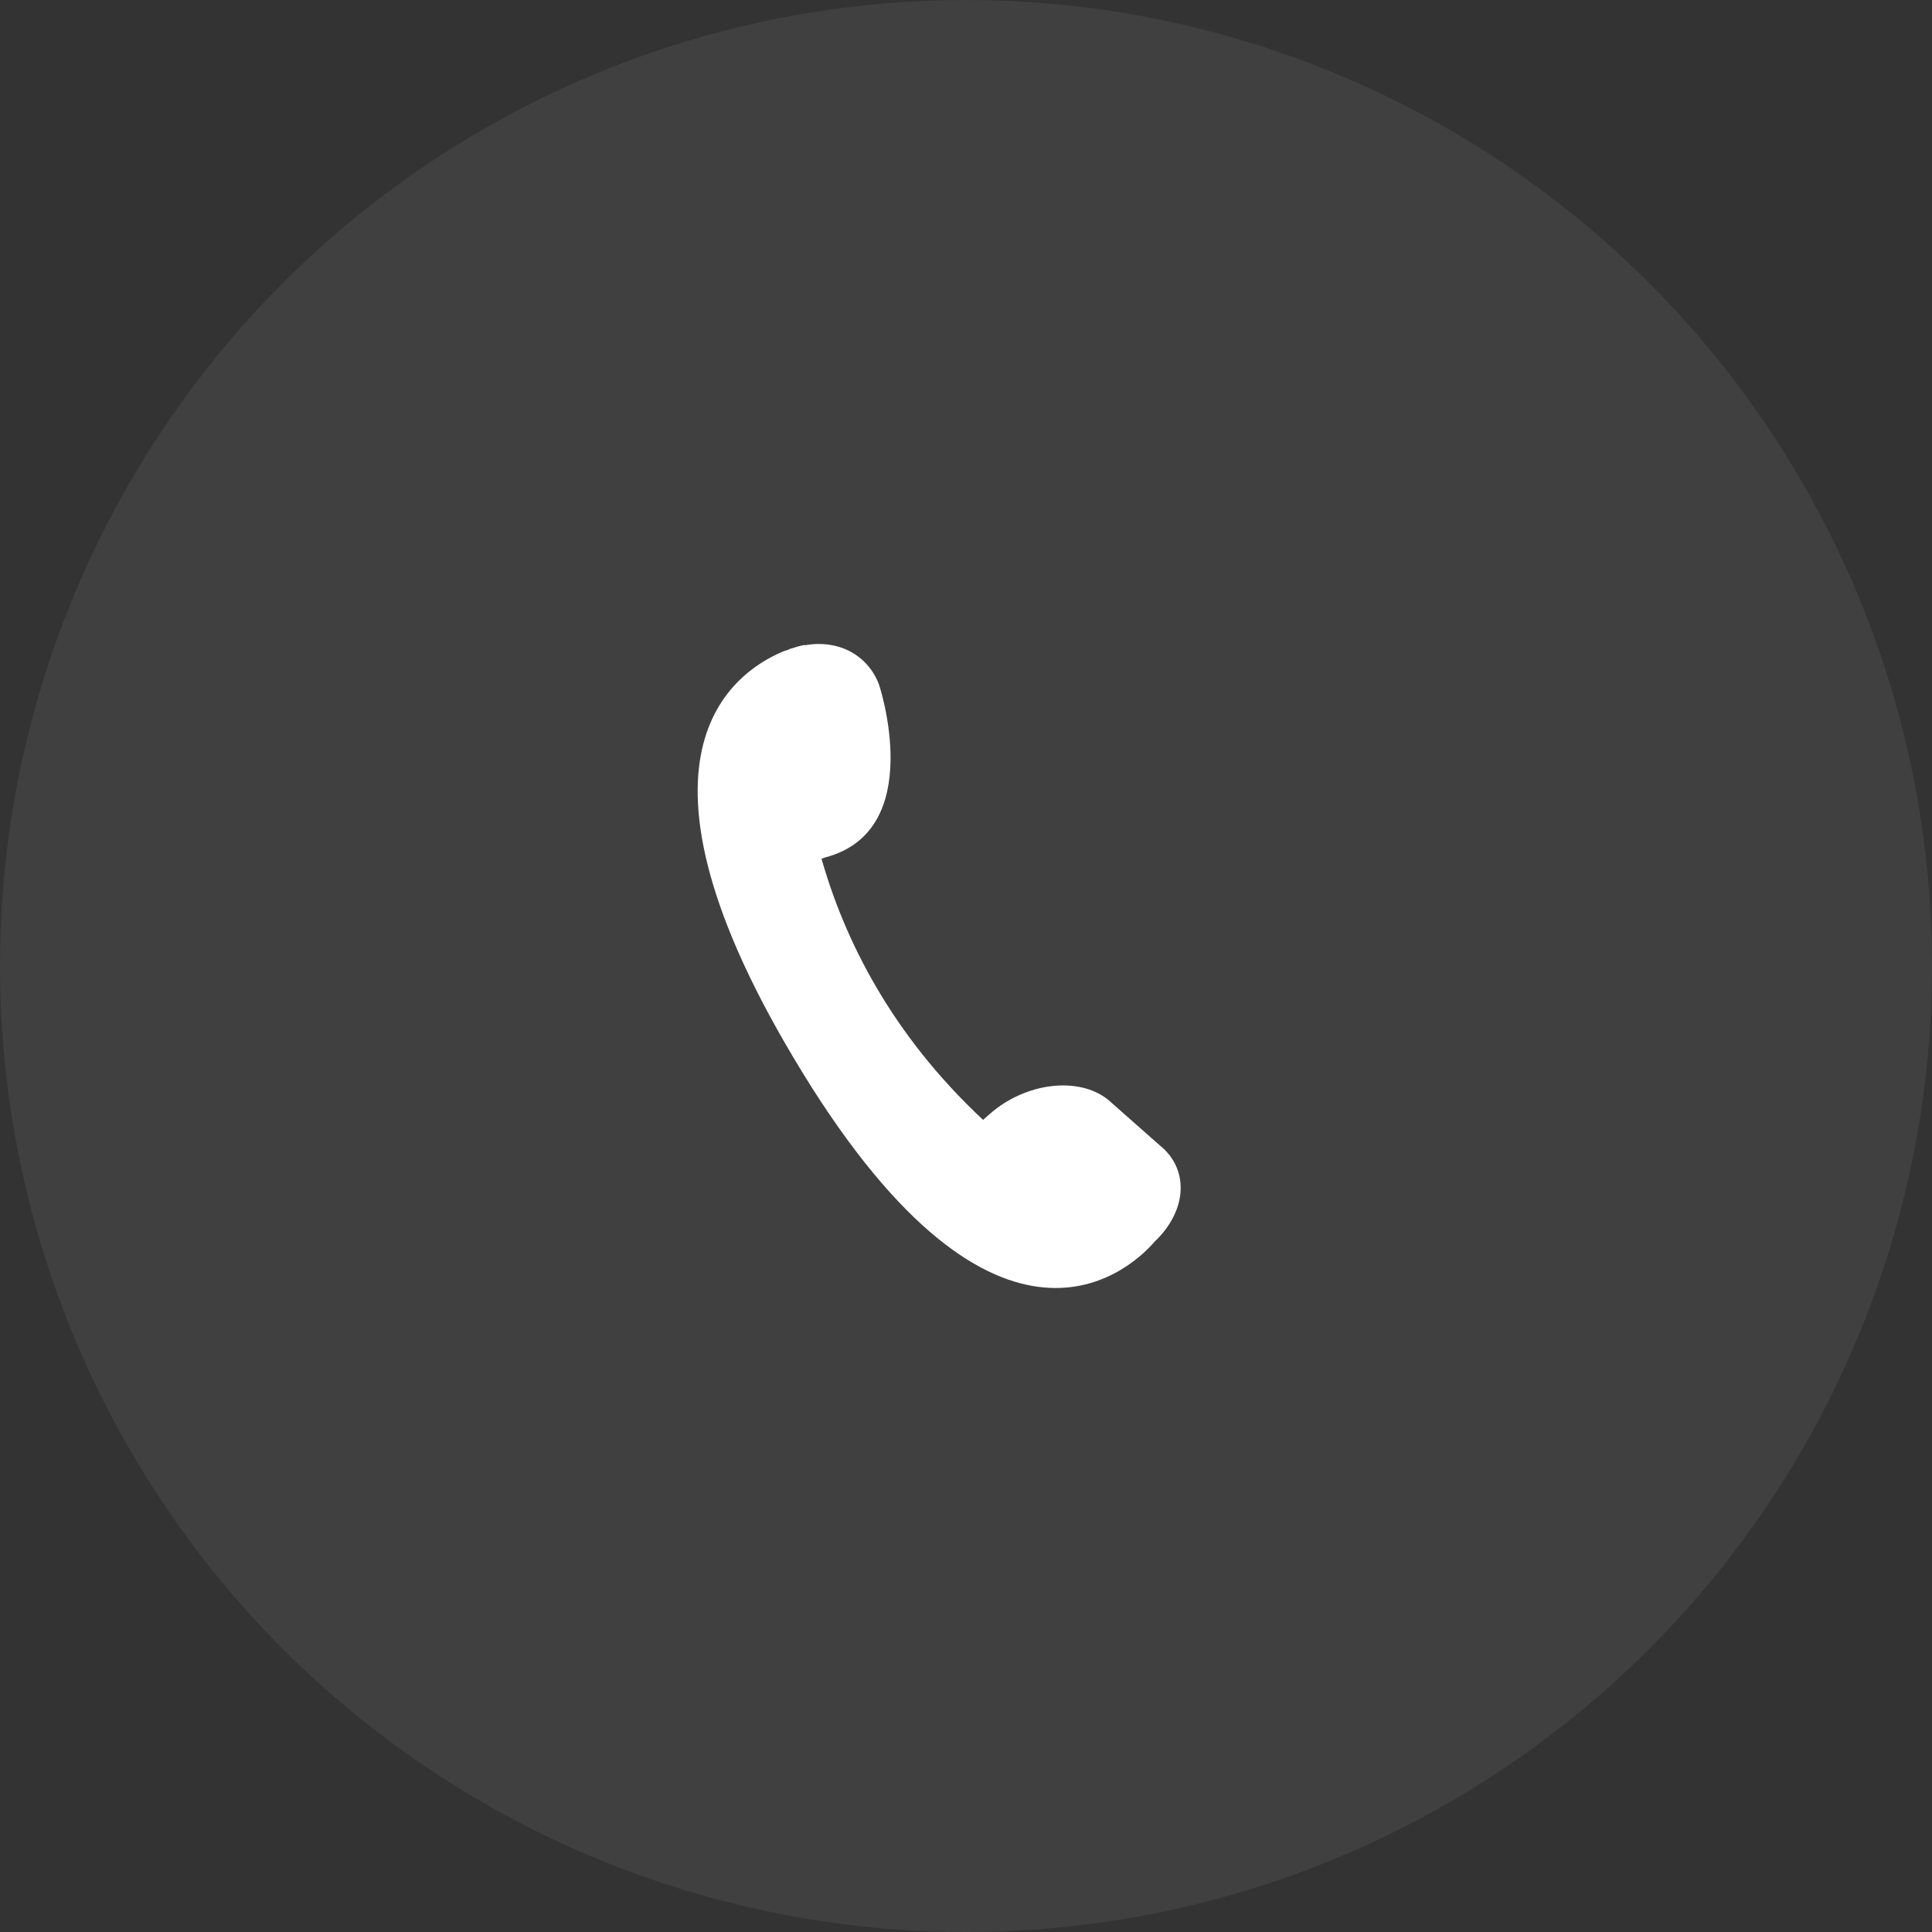
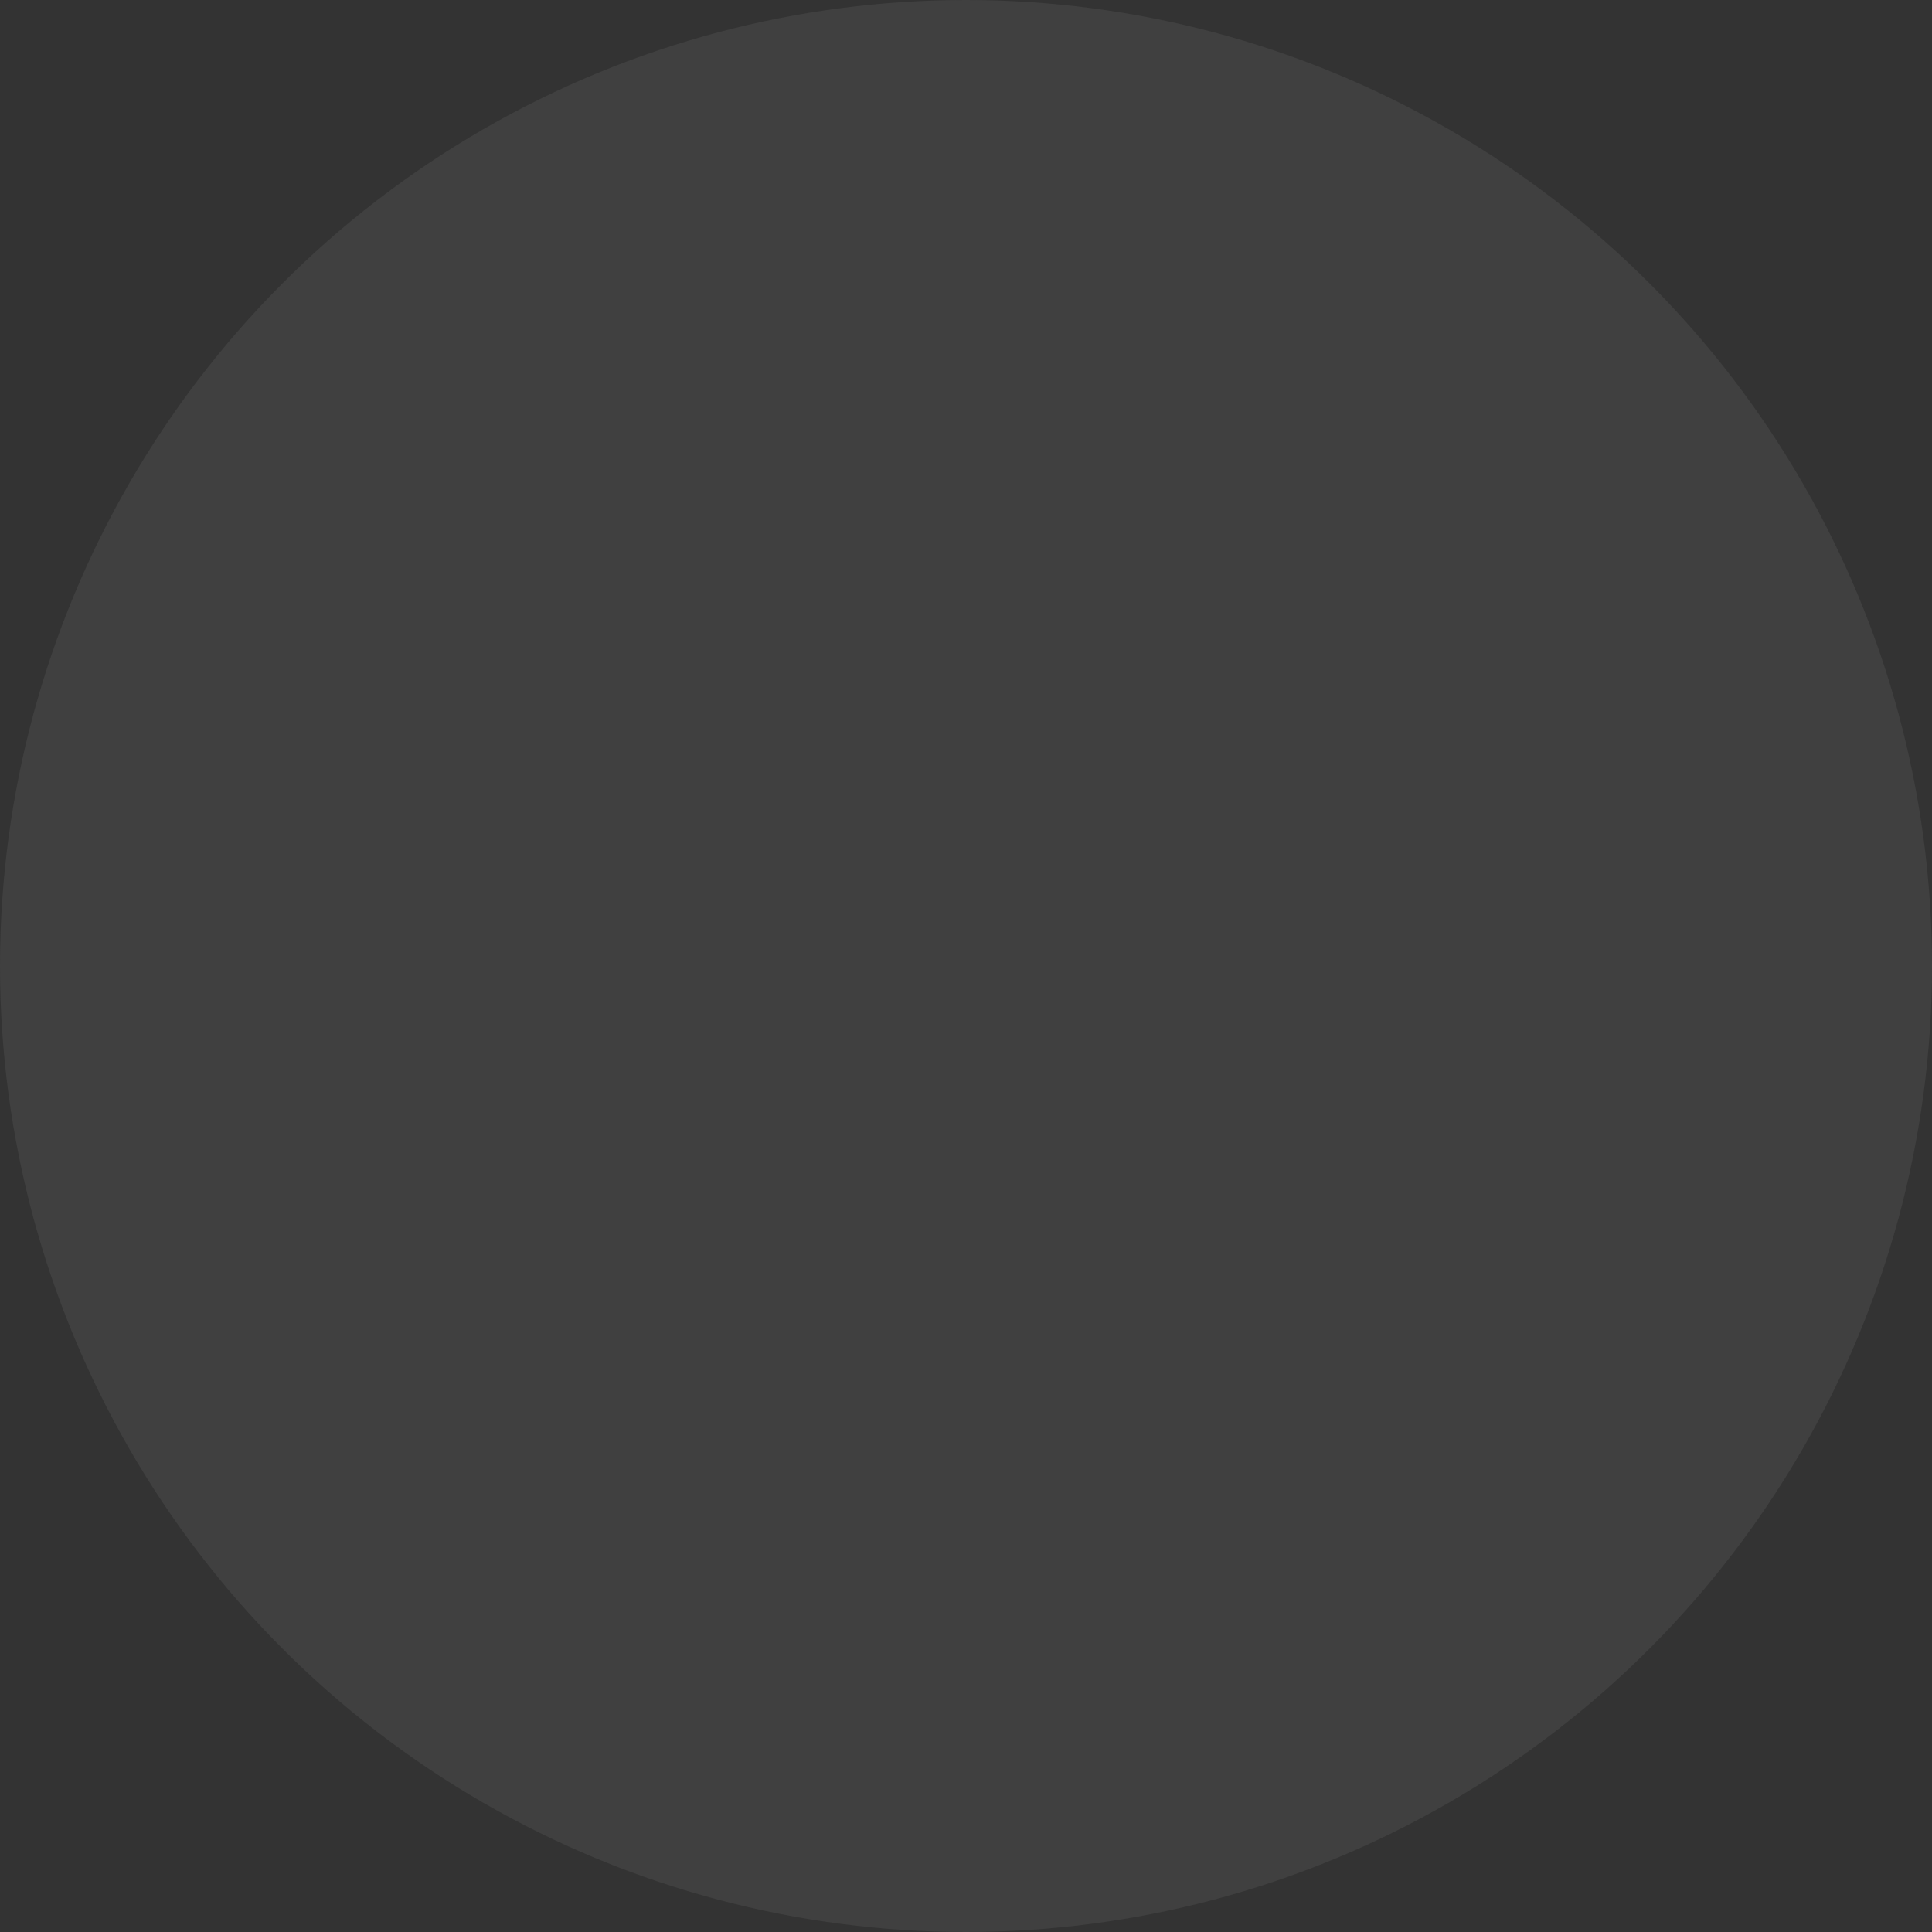
<svg xmlns="http://www.w3.org/2000/svg" width="36" height="36" viewBox="0 0 36 36" fill="none">
  <rect x="0" y="0" width="36" height="36" fill="#333333" stroke="none" />
  <g clip-path="url(#clip0_2309_1740)">
    <circle opacity="0.2" cx="18" cy="18" r="18" fill="#767676" />
-     <path d="M15.372 15.978L15.308 16.002C15.741 17.522 16.613 19.274 18.318 20.867L18.446 20.755C19.11 20.171 20.095 20.051 20.647 20.491L21.616 21.347C22.152 21.779 22.136 22.547 21.512 23.139C21.175 23.531 18.766 25.996 15.124 20.259C11.306 14.21 13.604 12.553 14.596 12.137C14.612 12.129 14.628 12.129 14.644 12.121C14.668 12.113 14.7 12.105 14.724 12.089C14.732 12.089 14.748 12.081 14.756 12.081C14.9 12.033 14.988 12.017 14.988 12.017C14.988 12.017 14.988 12.017 14.988 12.025C15.645 11.905 16.181 12.225 16.381 12.761C16.381 12.761 17.285 15.482 15.372 15.978Z" fill="white" />
  </g>
  <defs>
    <clipPath id="clip0_2309_1740">
      <rect width="36" height="36" fill="white" />
    </clipPath>
  </defs>
</svg>